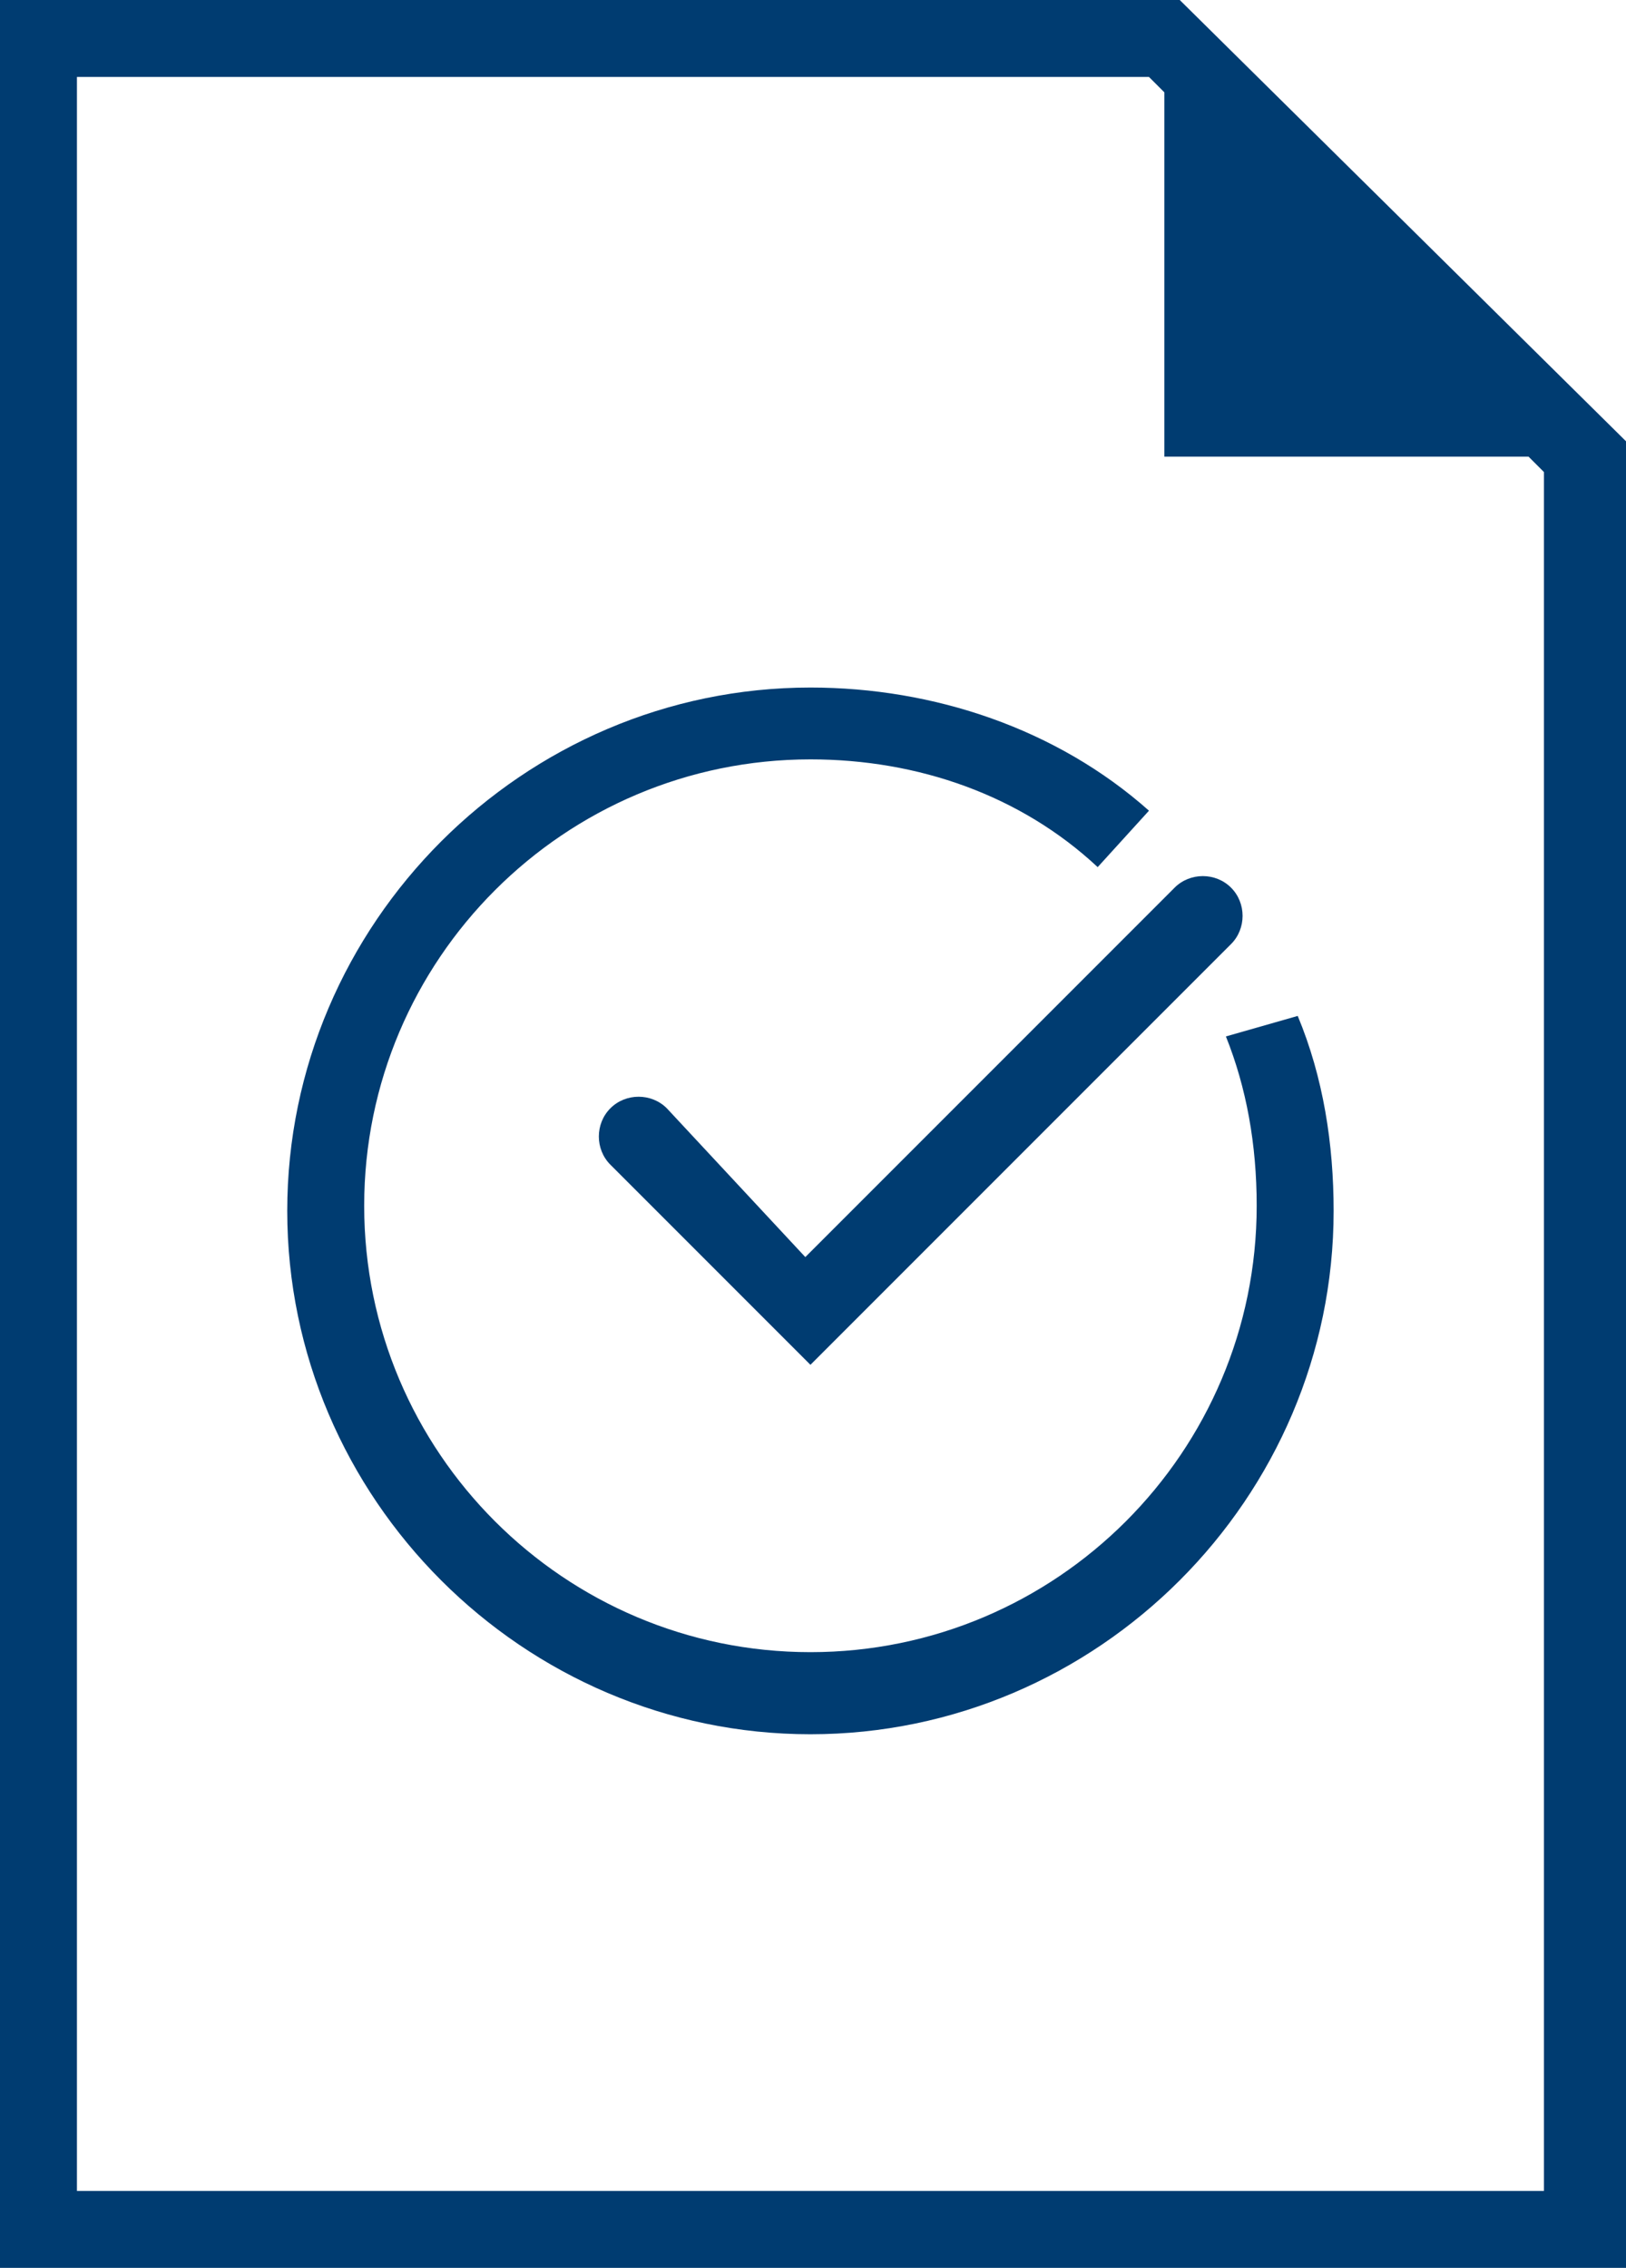
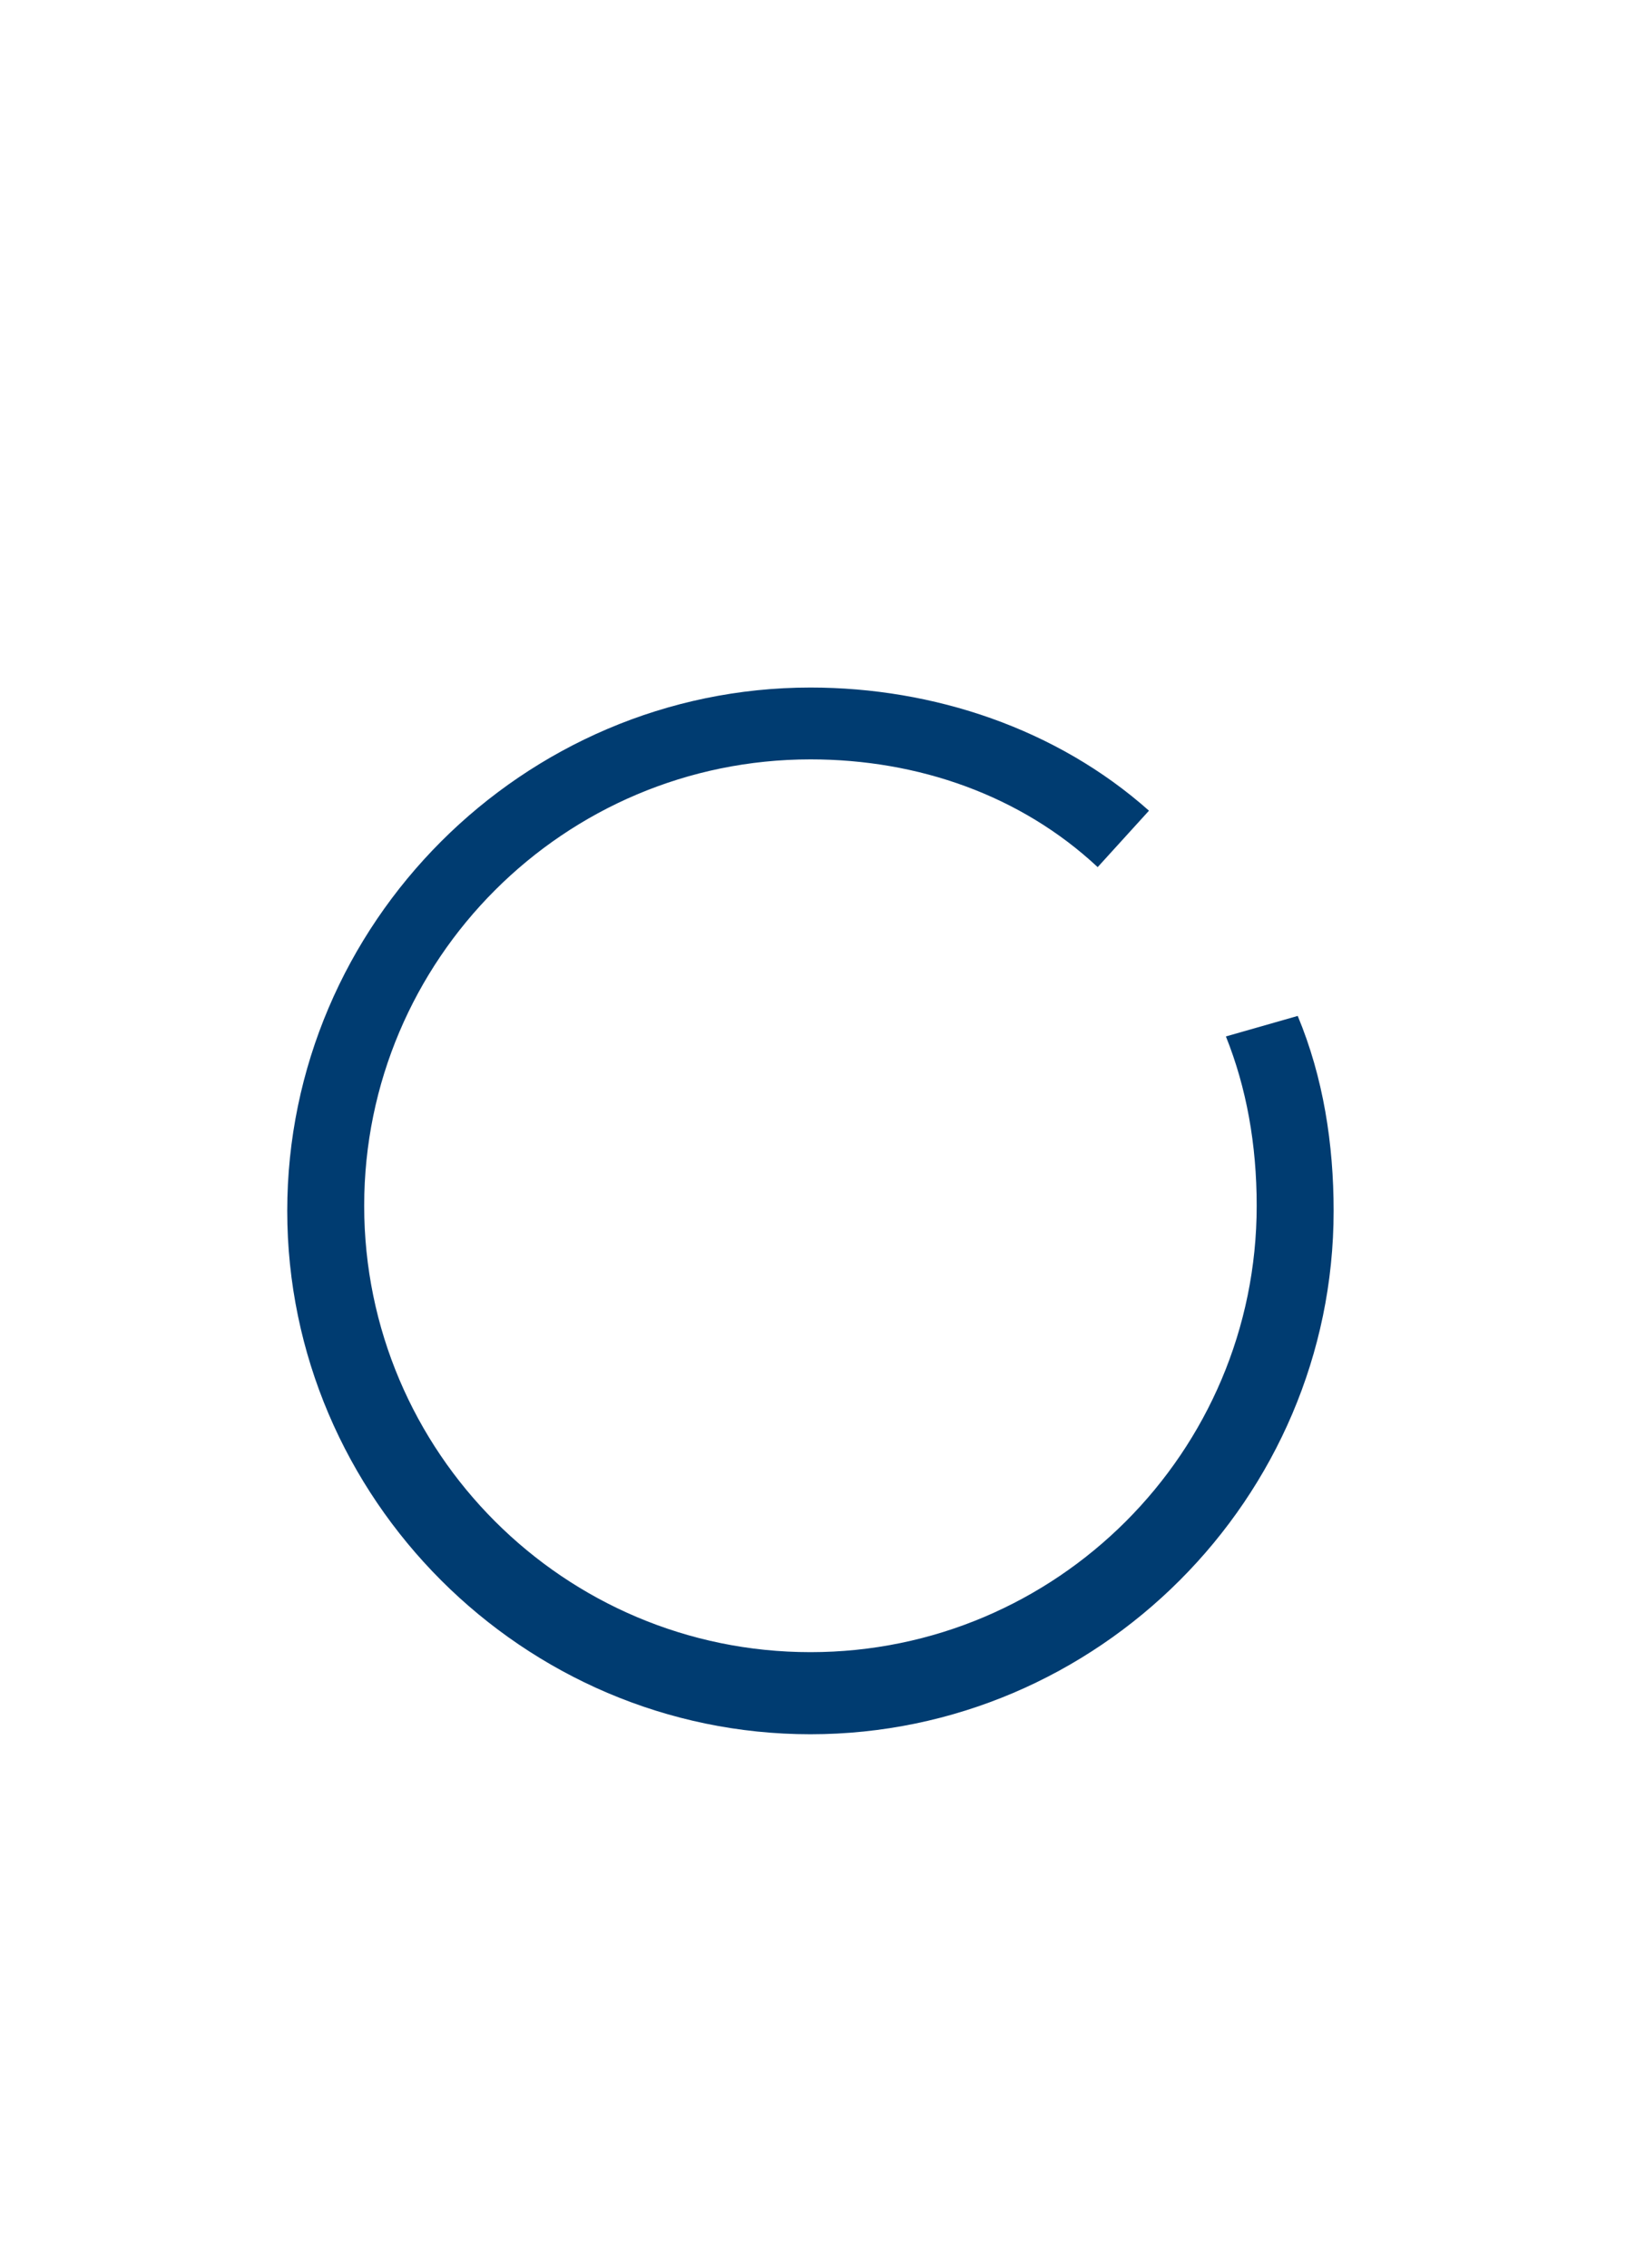
<svg xmlns="http://www.w3.org/2000/svg" version="1.1" id="Calque_1" x="0px" y="0px" viewBox="0 0 31.7 44.2" style="enable-background:new 0 0 31.7 44.2;" xml:space="preserve">
  <style type="text/css">
	.st0{fill:#003C71;}
</style>
  <g>
    <g>
-       <path class="st0" d="M23,0H0v44.2h31.7V8.6L23,0z M30.1,42.7H1.5V1.5h20.9l0.3,0.3v7.1h7.1l0.3,0.3V42.7z" />
      <path class="st0" d="M23.9,20.2c0.4,1,0.6,2.1,0.6,3.3c0,4.8-3.9,8.7-8.7,8.7s-8.7-3.9-8.7-8.7s3.9-8.7,8.7-8.7    c2.1,0,4.1,0.7,5.6,2.1l1-1.1c-1.8-1.6-4.2-2.4-6.6-2.4c-5.6,0-10.2,4.6-10.2,10.2s4.6,10.2,10.2,10.2S26,29.2,26,23.6    c0-1.3-0.2-2.6-0.7-3.8L23.9,20.2z" />
-       <path class="st0" d="M13,21.6c-0.3-0.3-0.8-0.3-1.1,0s-0.3,0.8,0,1.1l3.9,3.9l8.2-8.2c0.3-0.3,0.3-0.8,0-1.1s-0.8-0.3-1.1,0    l-7.2,7.2L13,21.6z" />
    </g>
  </g>
</svg>